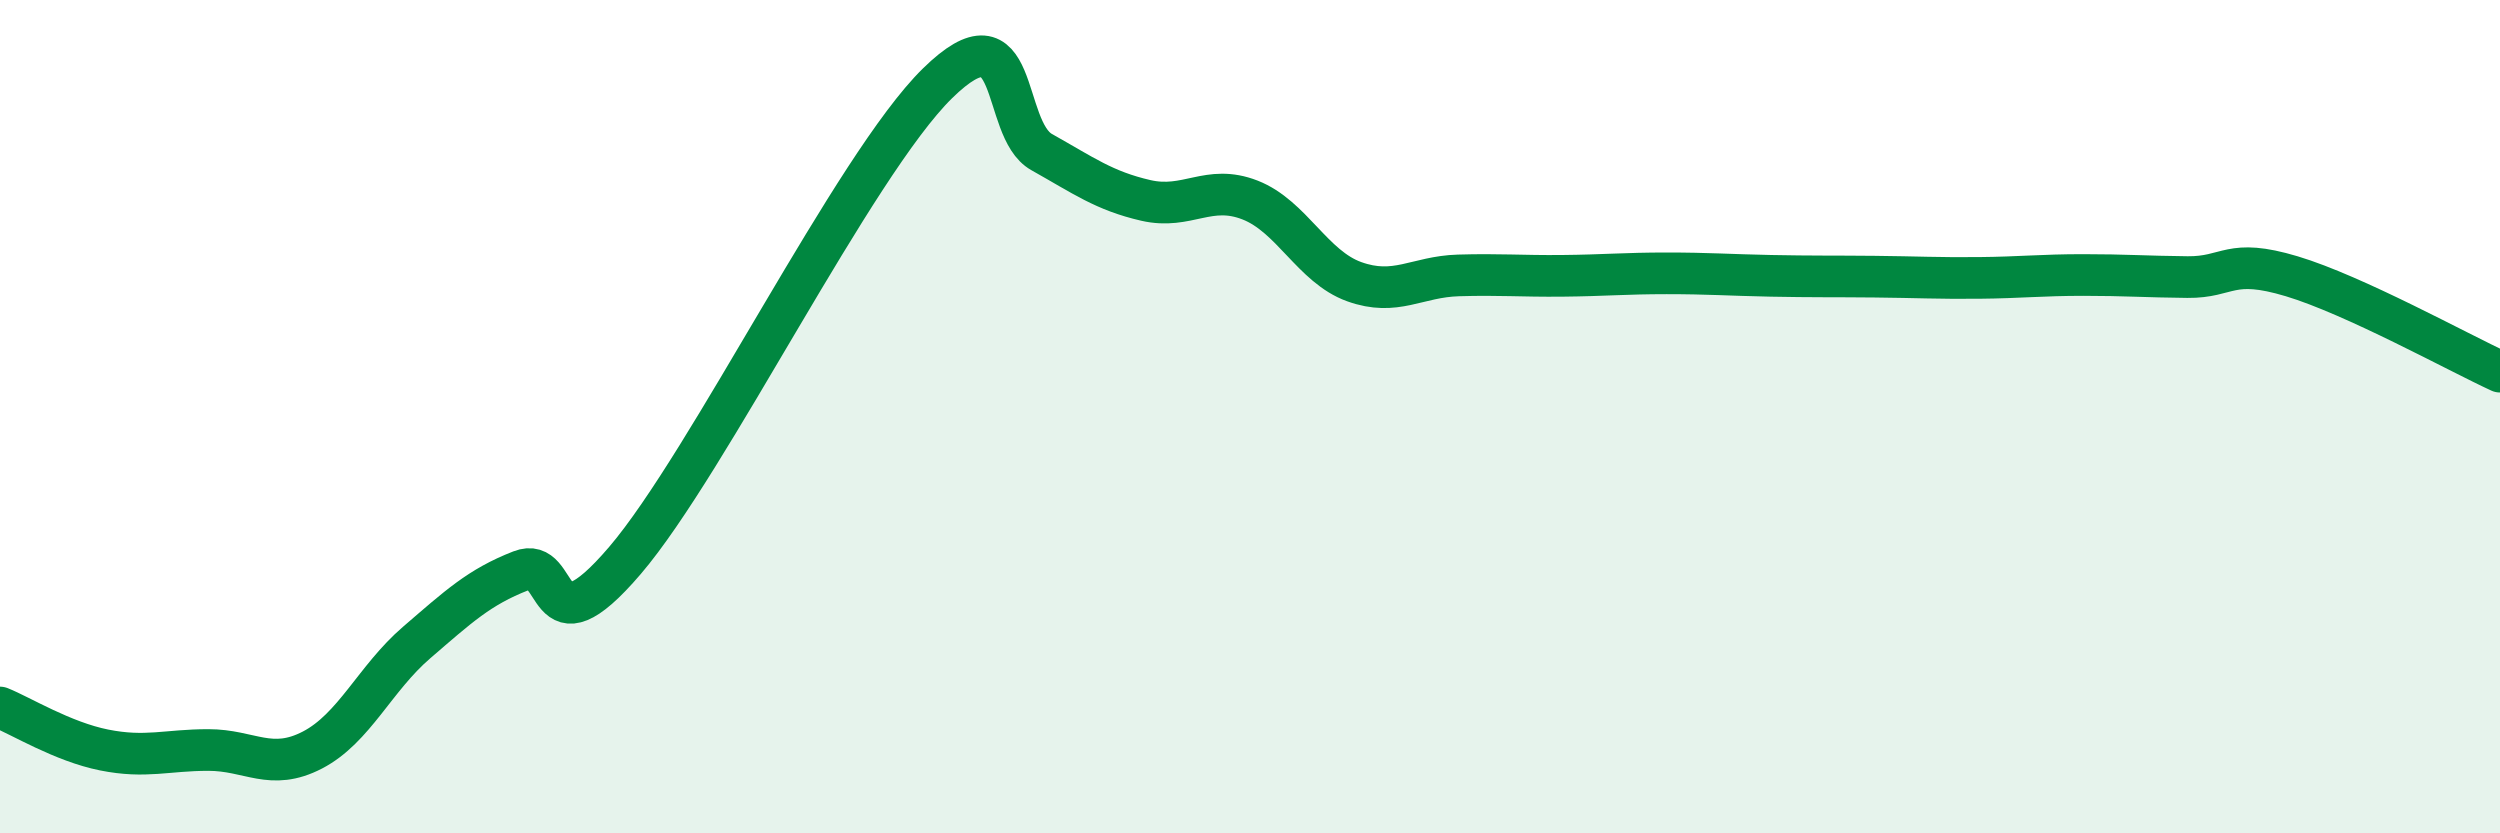
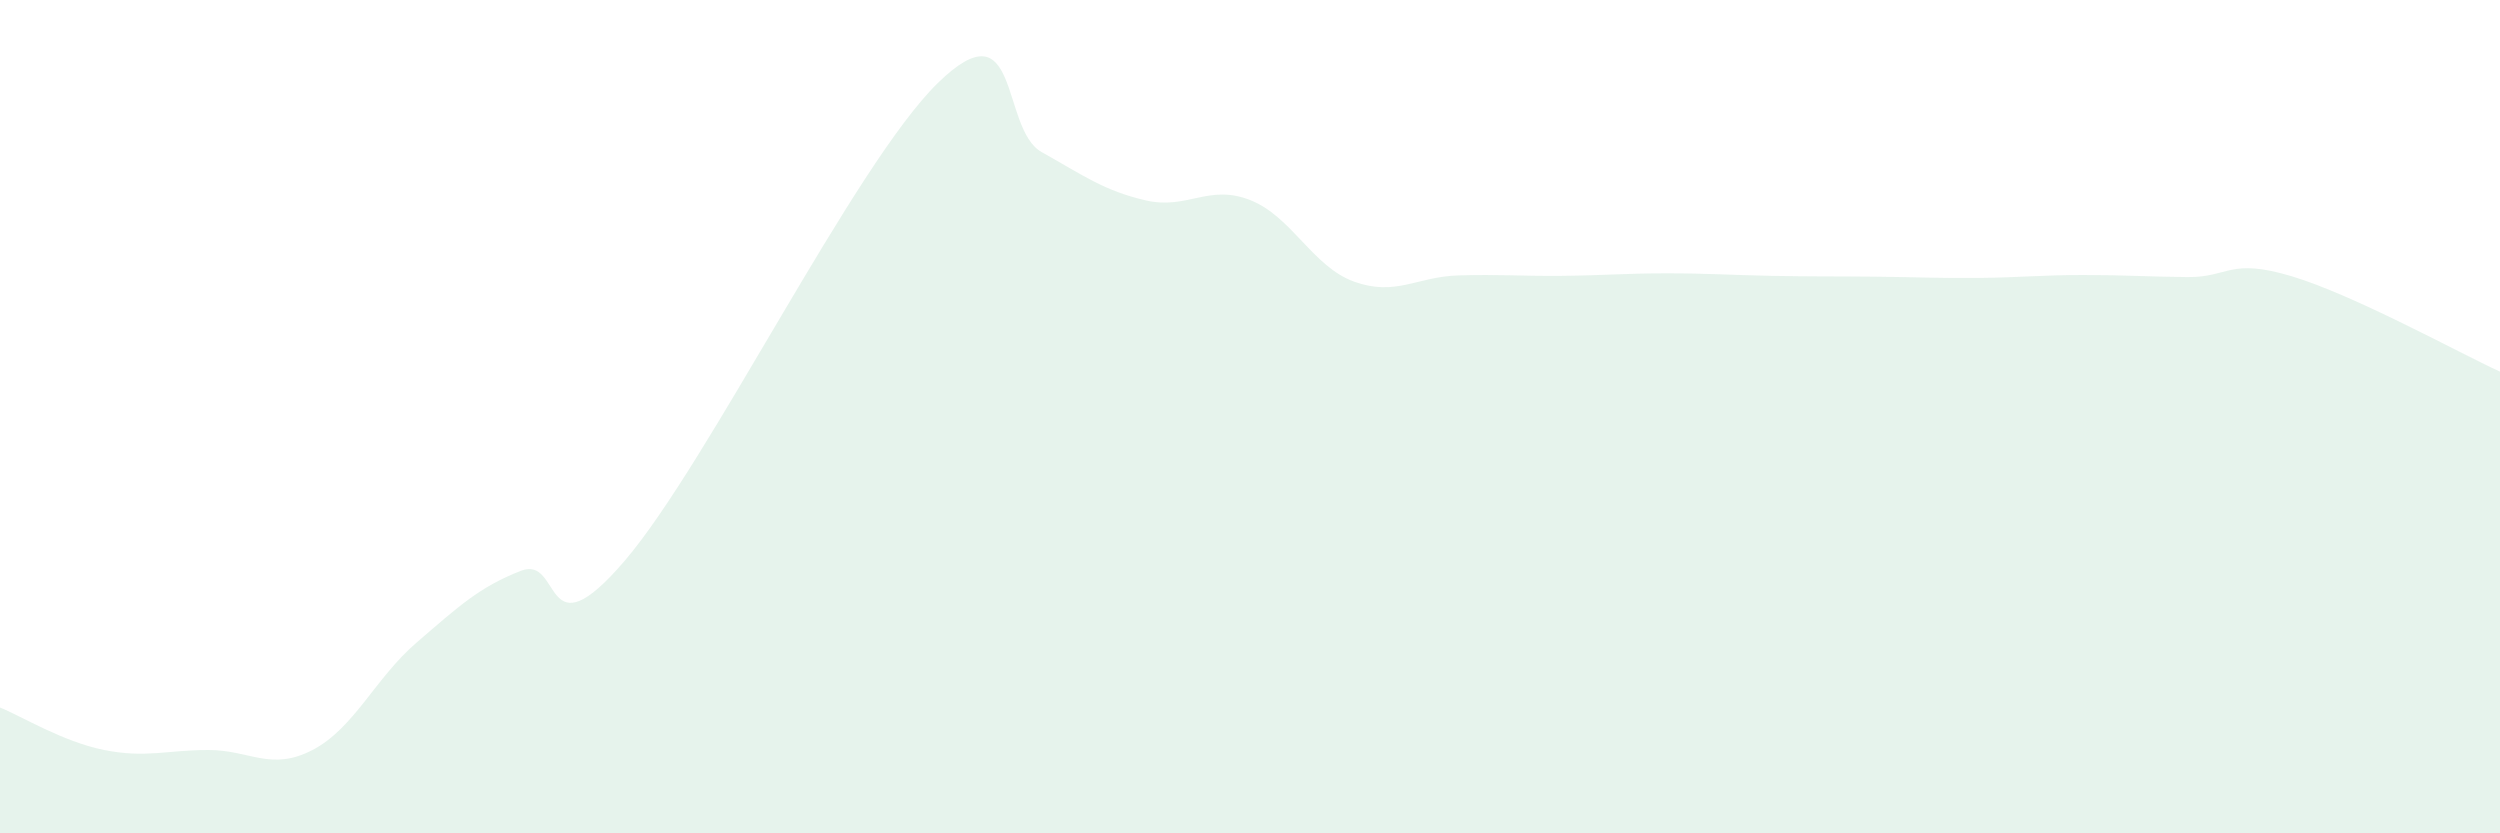
<svg xmlns="http://www.w3.org/2000/svg" width="60" height="20" viewBox="0 0 60 20">
  <path d="M 0,16.98 C 0.5,17.18 1.5,17.8 2.5,18 C 3.5,18.2 4,18 5,18 C 6,18 6.5,18.52 7.5,18 C 8.5,17.48 9,16.28 10,15.42 C 11,14.56 11.5,14.09 12.5,13.7 C 13.5,13.31 13,15.79 15,13.45 C 17,11.11 20.5,3.96 22.5,2 C 24.5,0.04 24,3.09 25,3.65 C 26,4.21 26.5,4.58 27.5,4.81 C 28.5,5.04 29,4.41 30,4.8 C 31,5.19 31.5,6.4 32.5,6.76 C 33.5,7.12 34,6.64 35,6.61 C 36,6.58 36.5,6.63 37.5,6.62 C 38.5,6.61 39,6.56 40,6.56 C 41,6.56 41.5,6.6 42.5,6.62 C 43.5,6.64 44,6.63 45,6.64 C 46,6.65 46.5,6.68 47.5,6.67 C 48.5,6.66 49,6.6 50,6.6 C 51,6.6 51.5,6.64 52.5,6.65 C 53.5,6.66 53.5,6.18 55,6.63 C 56.5,7.08 59,8.46 60,8.92L60 20L0 20Z" fill="#008740" opacity="0.1" stroke-linecap="round" stroke-linejoin="round" />
-   <path d="M 0,16.98 C 0.5,17.18 1.5,17.8 2.5,18 C 3.5,18.2 4,18 5,18 C 6,18 6.5,18.52 7.5,18 C 8.5,17.48 9,16.28 10,15.42 C 11,14.56 11.5,14.09 12.5,13.7 C 13.5,13.31 13,15.79 15,13.45 C 17,11.11 20.5,3.96 22.5,2 C 24.5,0.04 24,3.09 25,3.65 C 26,4.21 26.5,4.58 27.5,4.81 C 28.5,5.04 29,4.41 30,4.8 C 31,5.19 31.5,6.4 32.5,6.76 C 33.5,7.12 34,6.64 35,6.61 C 36,6.58 36.5,6.63 37.5,6.62 C 38.5,6.61 39,6.56 40,6.56 C 41,6.56 41.5,6.6 42.5,6.62 C 43.5,6.64 44,6.63 45,6.64 C 46,6.65 46.5,6.68 47.5,6.67 C 48.5,6.66 49,6.6 50,6.6 C 51,6.6 51.5,6.64 52.5,6.65 C 53.5,6.66 53.5,6.18 55,6.63 C 56.5,7.08 59,8.46 60,8.92" stroke="#008740" stroke-width="1" fill="none" stroke-linecap="round" stroke-linejoin="round" />
</svg>